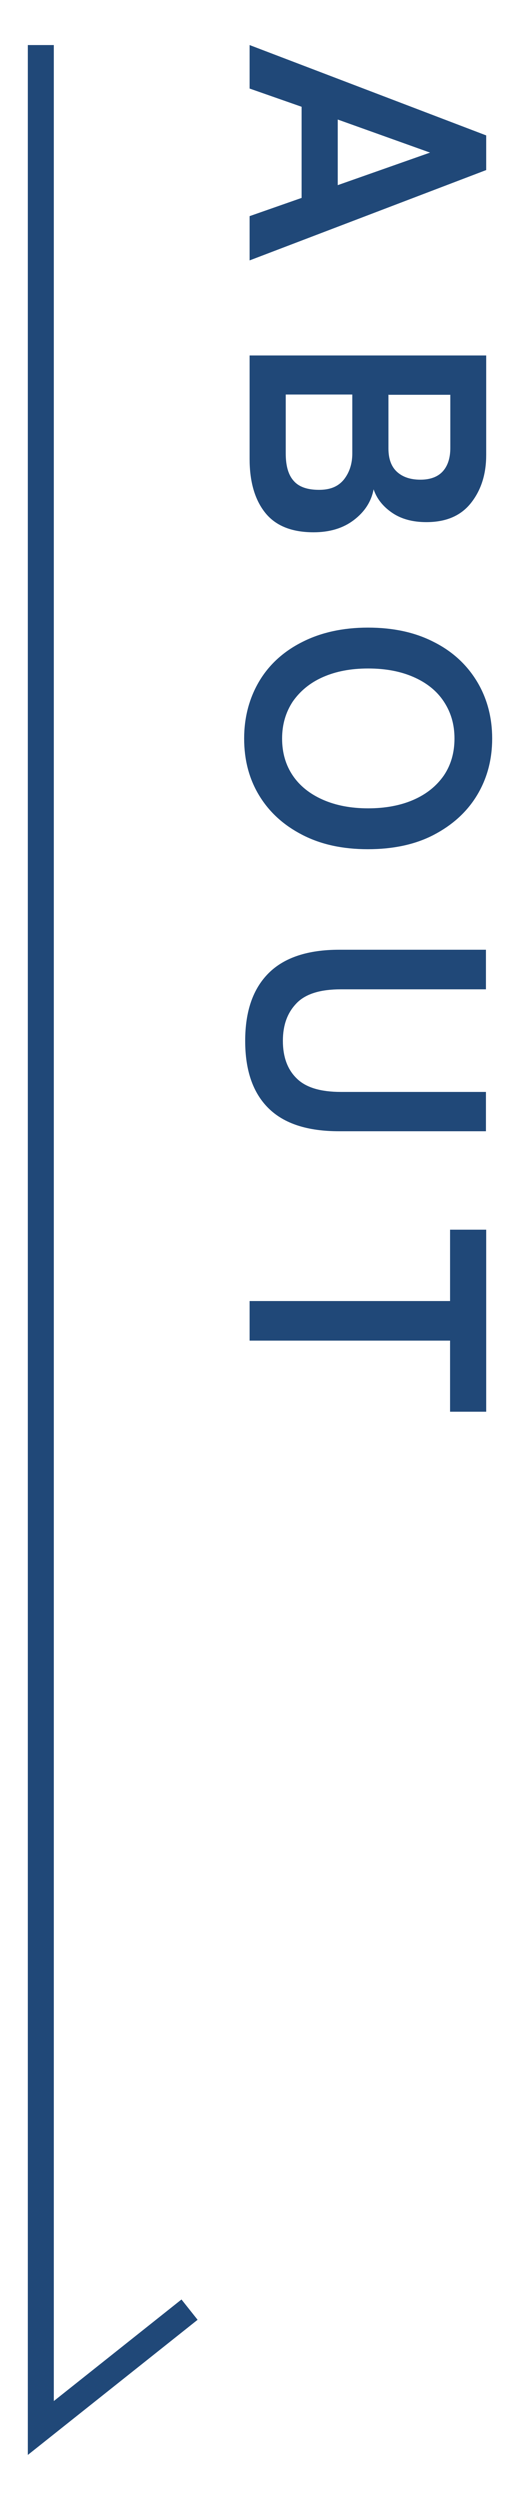
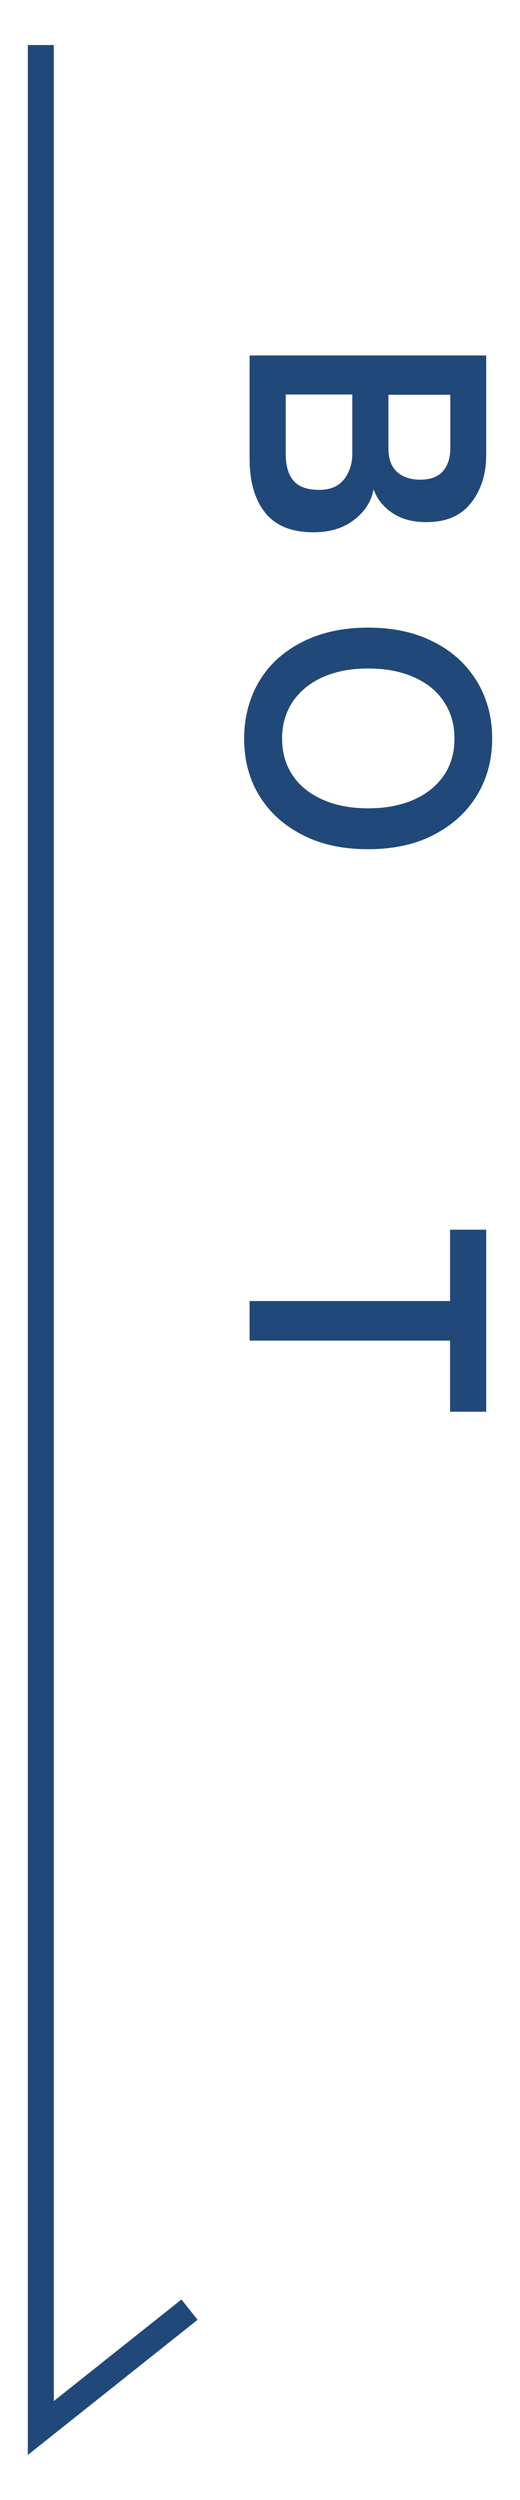
<svg xmlns="http://www.w3.org/2000/svg" id="_レイヤー_2" width="20" height="96" viewBox="0 0 20 96">
  <defs>
    <style>.cls-1{fill:none;}.cls-1,.cls-2{stroke-width:0px;}.cls-2{fill:#204878;}</style>
  </defs>
  <g id="_レイヤー_1-2">
-     <path class="cls-2" d="m9.6,1.73l9.1,3.47v1.33l-9.1,3.47v-1.7l2-.7v-3.5l-2-.7v-1.66Zm3.39,2.86v2.52l3.55-1.25-3.55-1.27Z" />
    <path class="cls-2" d="m9.6,13.65h9.1v3.82c0,.75-.2,1.36-.59,1.85-.39.49-.96.73-1.71.73-.53,0-.97-.12-1.32-.36-.35-.24-.59-.54-.71-.9-.09.47-.34.86-.76,1.18-.42.32-.94.47-1.55.47-.84,0-1.46-.25-1.86-.75s-.6-1.19-.6-2.07v-3.96Zm1.39,1.5v2.26c0,.48.1.83.31,1.06.2.23.53.34.97.34s.74-.13.96-.4c.21-.27.32-.6.32-1v-2.26h-2.55Zm3.95,0v2.07c0,.4.11.7.33.9s.52.3.9.3.67-.11.86-.32c.19-.21.29-.51.29-.9v-2.04h-2.37Z" />
    <path class="cls-2" d="m9.39,28.36c0-.82.2-1.56.58-2.2s.94-1.15,1.66-1.51c.71-.36,1.55-.55,2.52-.55s1.81.18,2.53.55c.72.36,1.27.87,1.66,1.51s.59,1.38.59,2.2-.2,1.55-.59,2.19c-.39.64-.95,1.14-1.66,1.51-.71.37-1.56.55-2.53.55s-1.8-.18-2.52-.55-1.27-.87-1.66-1.51c-.39-.64-.58-1.37-.58-2.19Zm1.46,0c0,.55.14,1.02.41,1.42.27.4.66.71,1.16.93.5.22,1.08.33,1.74.33s1.25-.11,1.75-.33c.5-.22.88-.53,1.16-.93.27-.4.41-.87.41-1.42s-.14-1.01-.41-1.42c-.27-.41-.66-.72-1.16-.94-.5-.22-1.08-.33-1.75-.33s-1.24.11-1.74.33c-.5.22-.88.54-1.16.94-.27.41-.41.88-.41,1.42Z" />
-     <path class="cls-2" d="m9.43,39.97c0-1.14.3-2,.9-2.6.6-.6,1.51-.9,2.71-.9h5.65v1.52h-5.58c-.78,0-1.35.17-1.7.53s-.53.83-.53,1.45.18,1.1.53,1.44c.35.35.92.52,1.7.52h5.58v1.51h-5.65c-1.21,0-2.11-.29-2.71-.88-.6-.59-.9-1.45-.9-2.59Z" />
    <path class="cls-2" d="m9.6,49.96h7.71v-2.74h1.39v6.99h-1.39v-2.73h-7.71v-1.52Z" />
    <polygon class="cls-2" points="1.07 94.27 1.07 1.73 2.07 1.73 2.07 92.2 6.98 88.3 7.6 89.08 1.07 94.27" />
    <rect class="cls-1" width="20" height="96" />
  </g>
</svg>